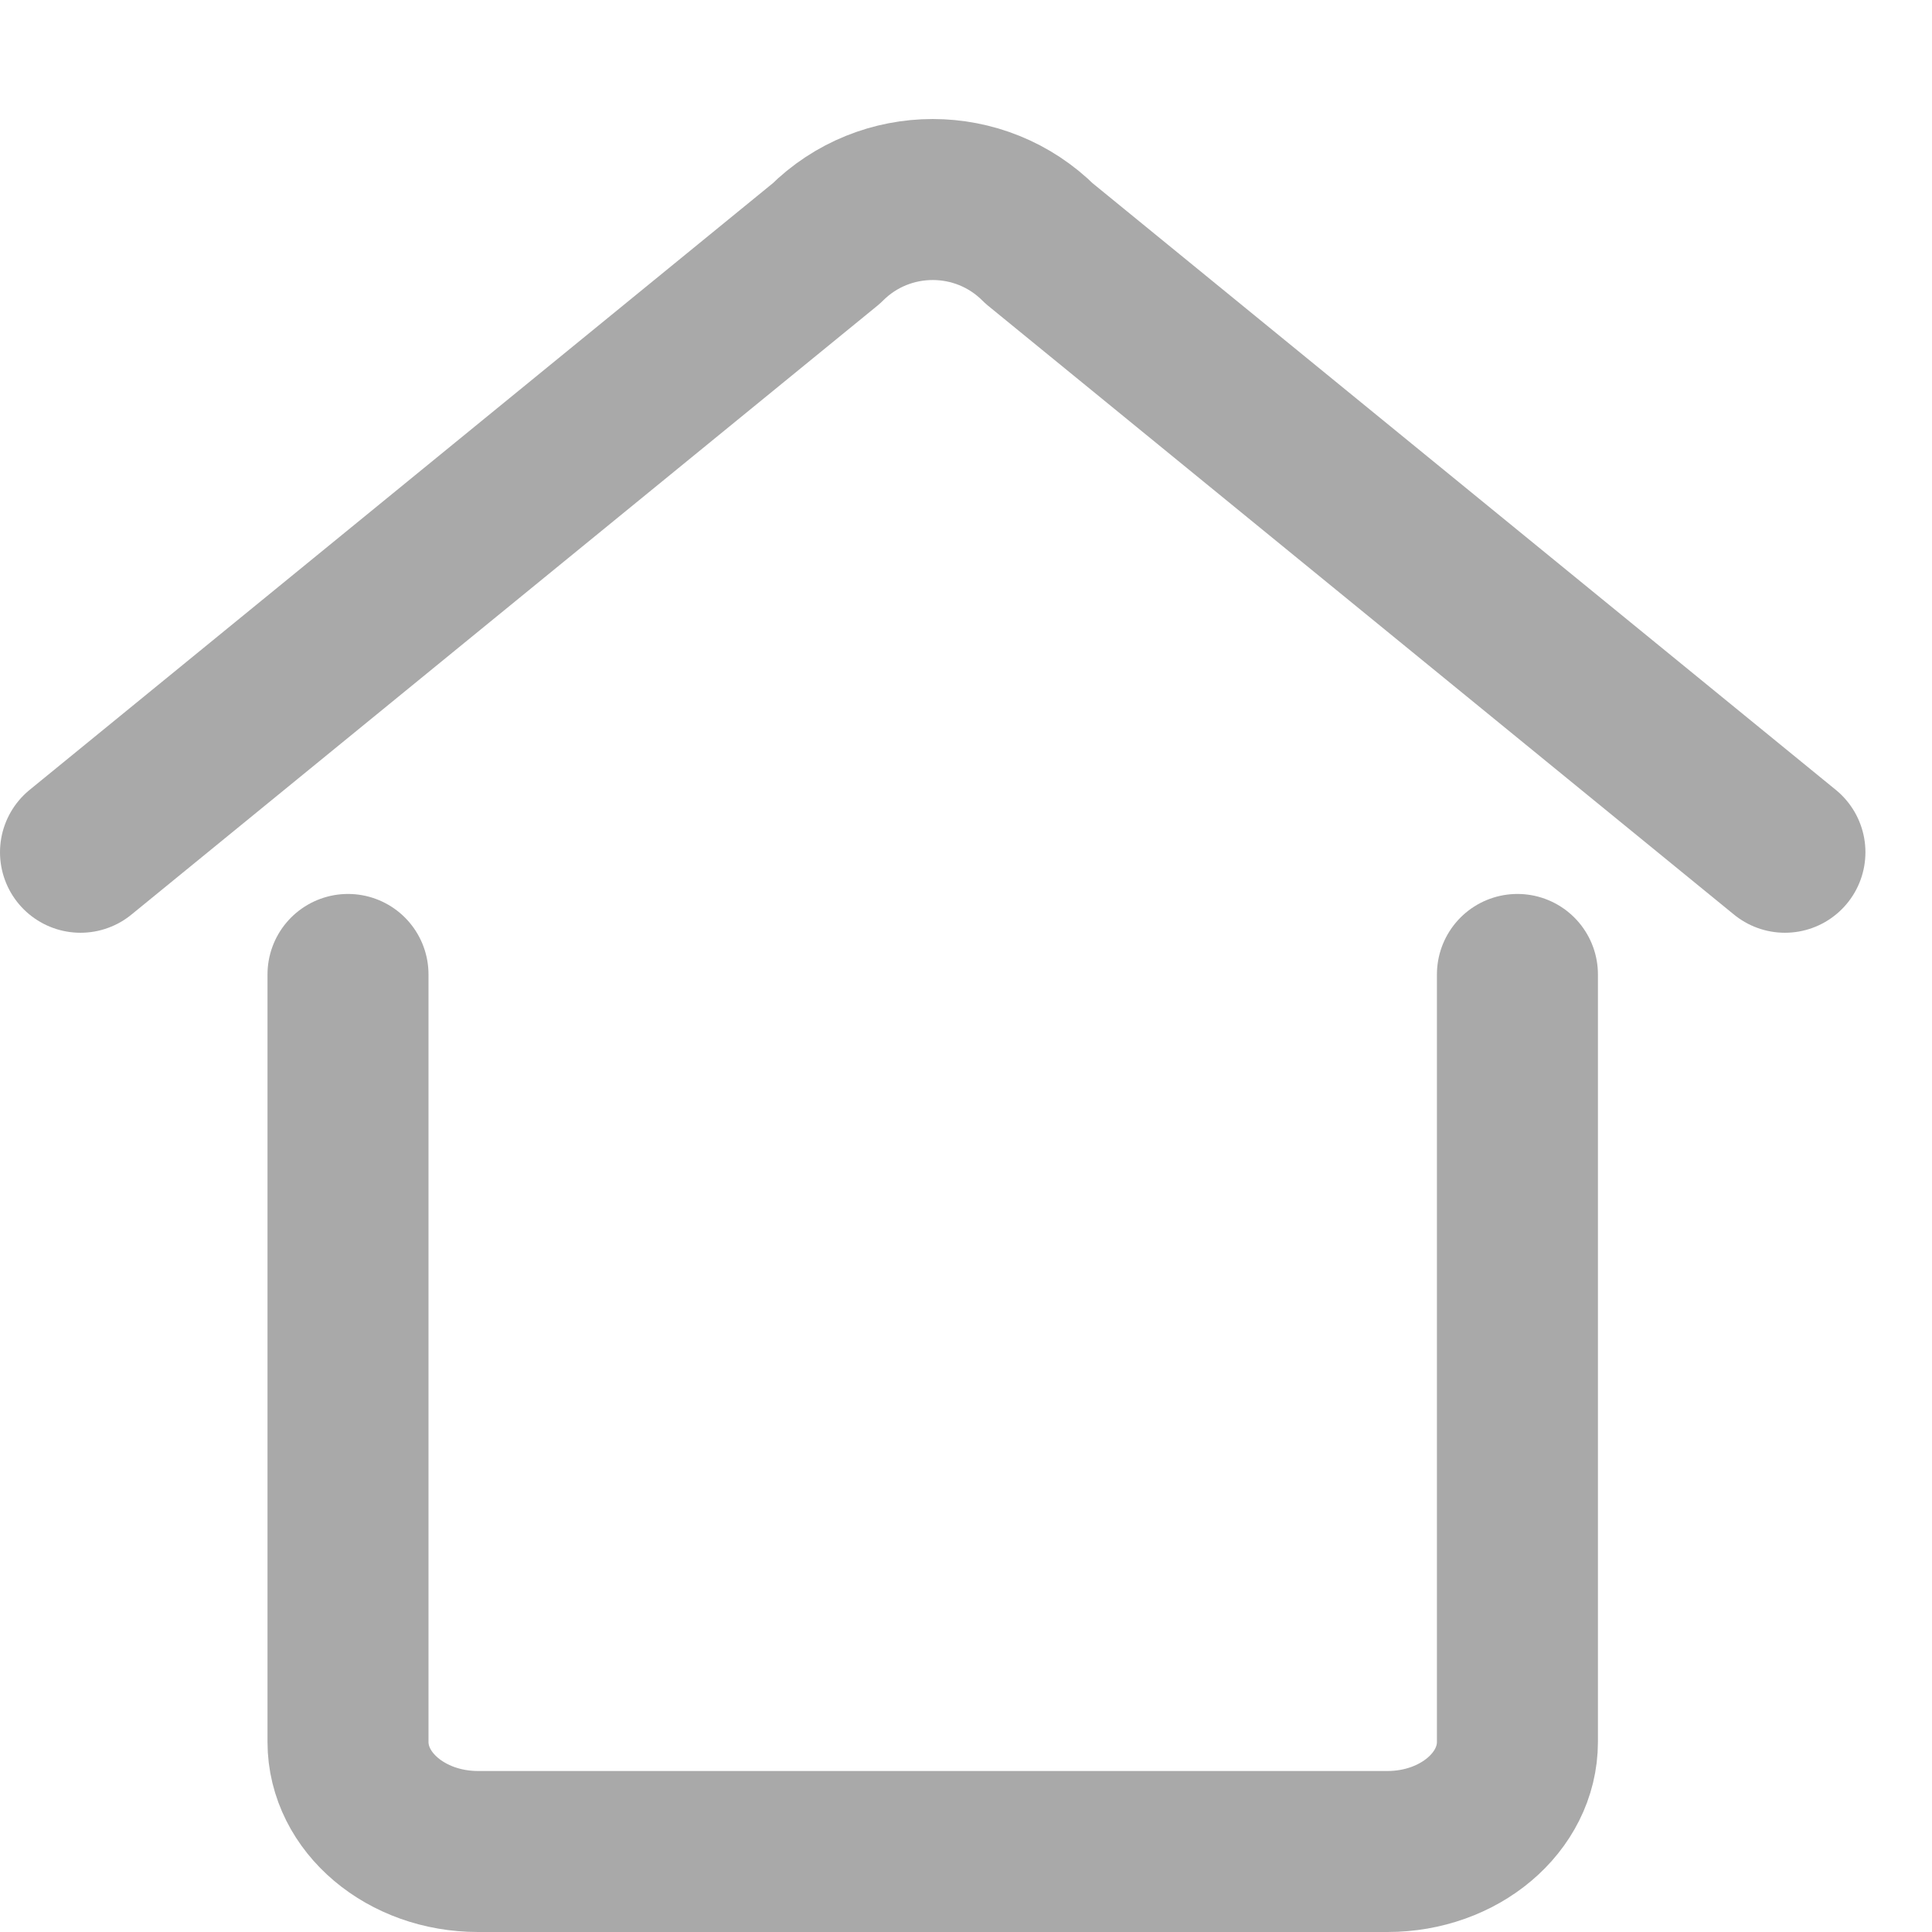
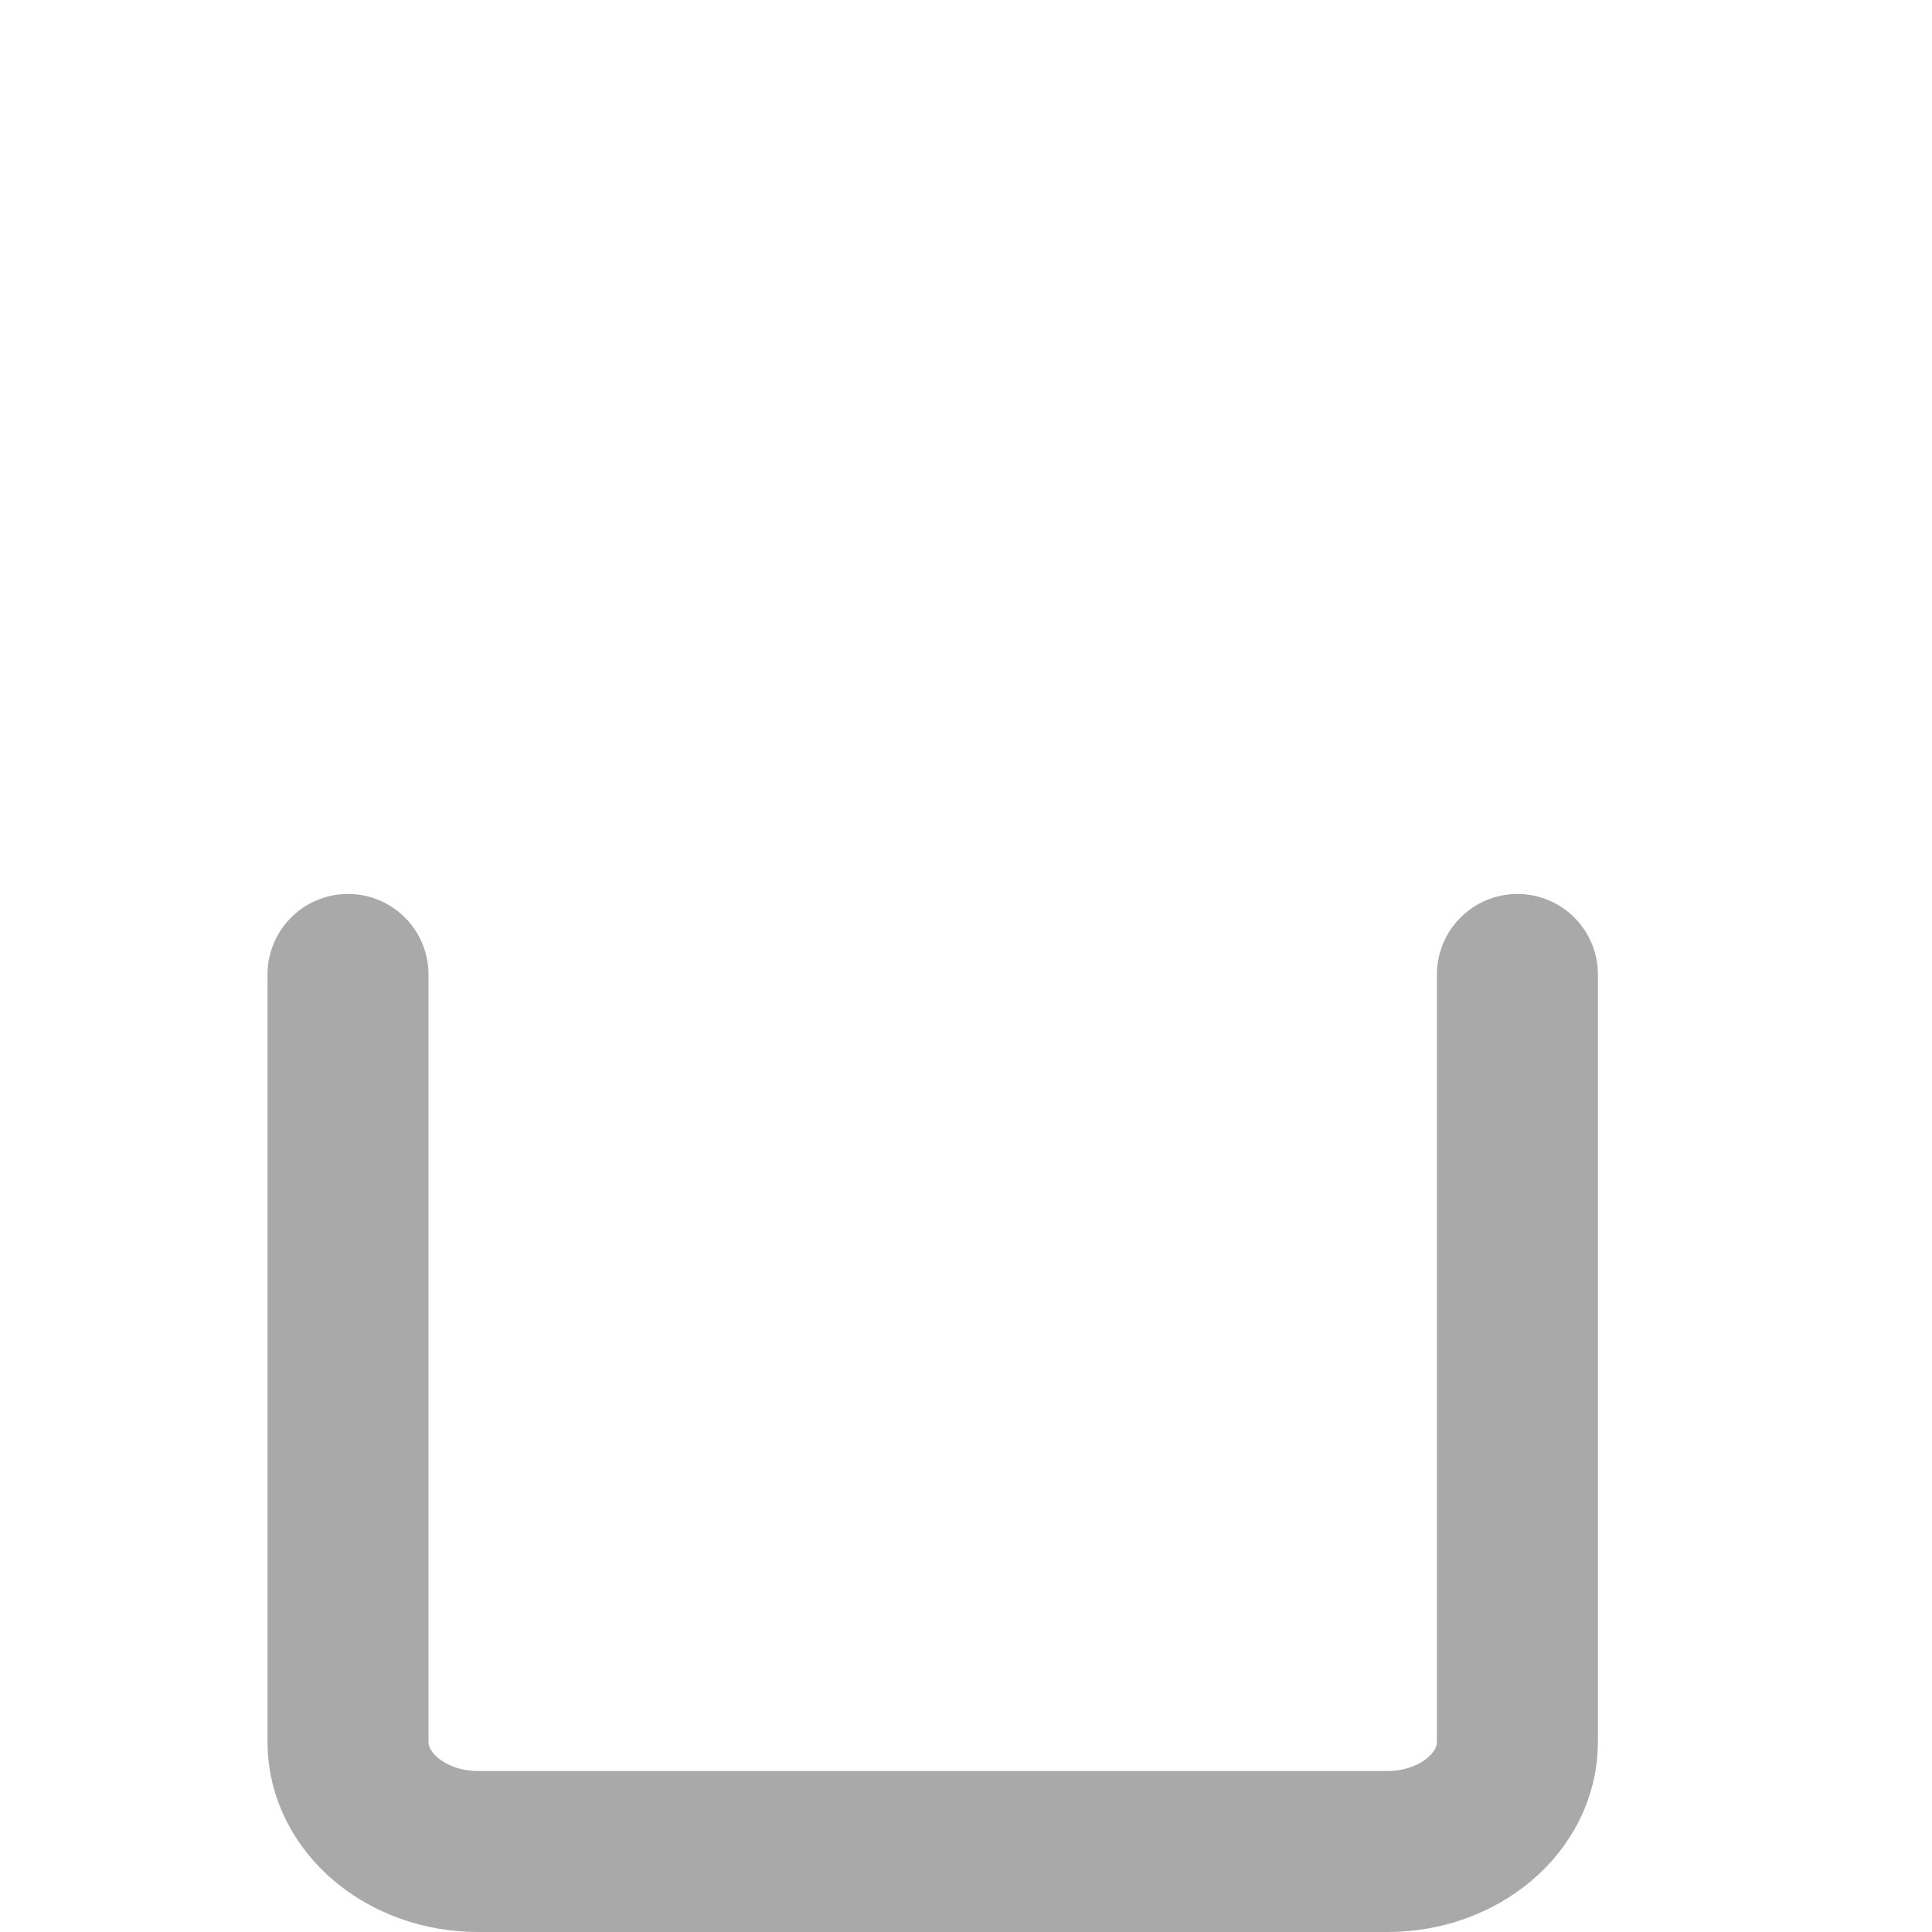
<svg xmlns="http://www.w3.org/2000/svg" width="24" height="24" viewBox="0 0 24 24" fill="none">
  <path d="M18.85 12.105V21.638C18.85 22.39 18.127 23 17.236 23H5.938C5.046 23 4.323 22.39 4.323 21.638V12.105" stroke="darkgray" stroke-width="2" stroke-linecap="round" stroke-linejoin="round" />
-   <path d="M1 10.587L10.263 3.026C10.994 2.296 12.179 2.296 12.91 3.026L22.173 10.587" stroke="darkgray" stroke-width="2" stroke-linecap="round" stroke-linejoin="round" />
-   <path class="animation" d="M1 10.587L10.263 3.026C10.994 2.296 12.179 2.296 12.91 3.026L22.173 10.587" stroke-width="2" stroke-linecap="round" stroke-linejoin="round" />
</svg>